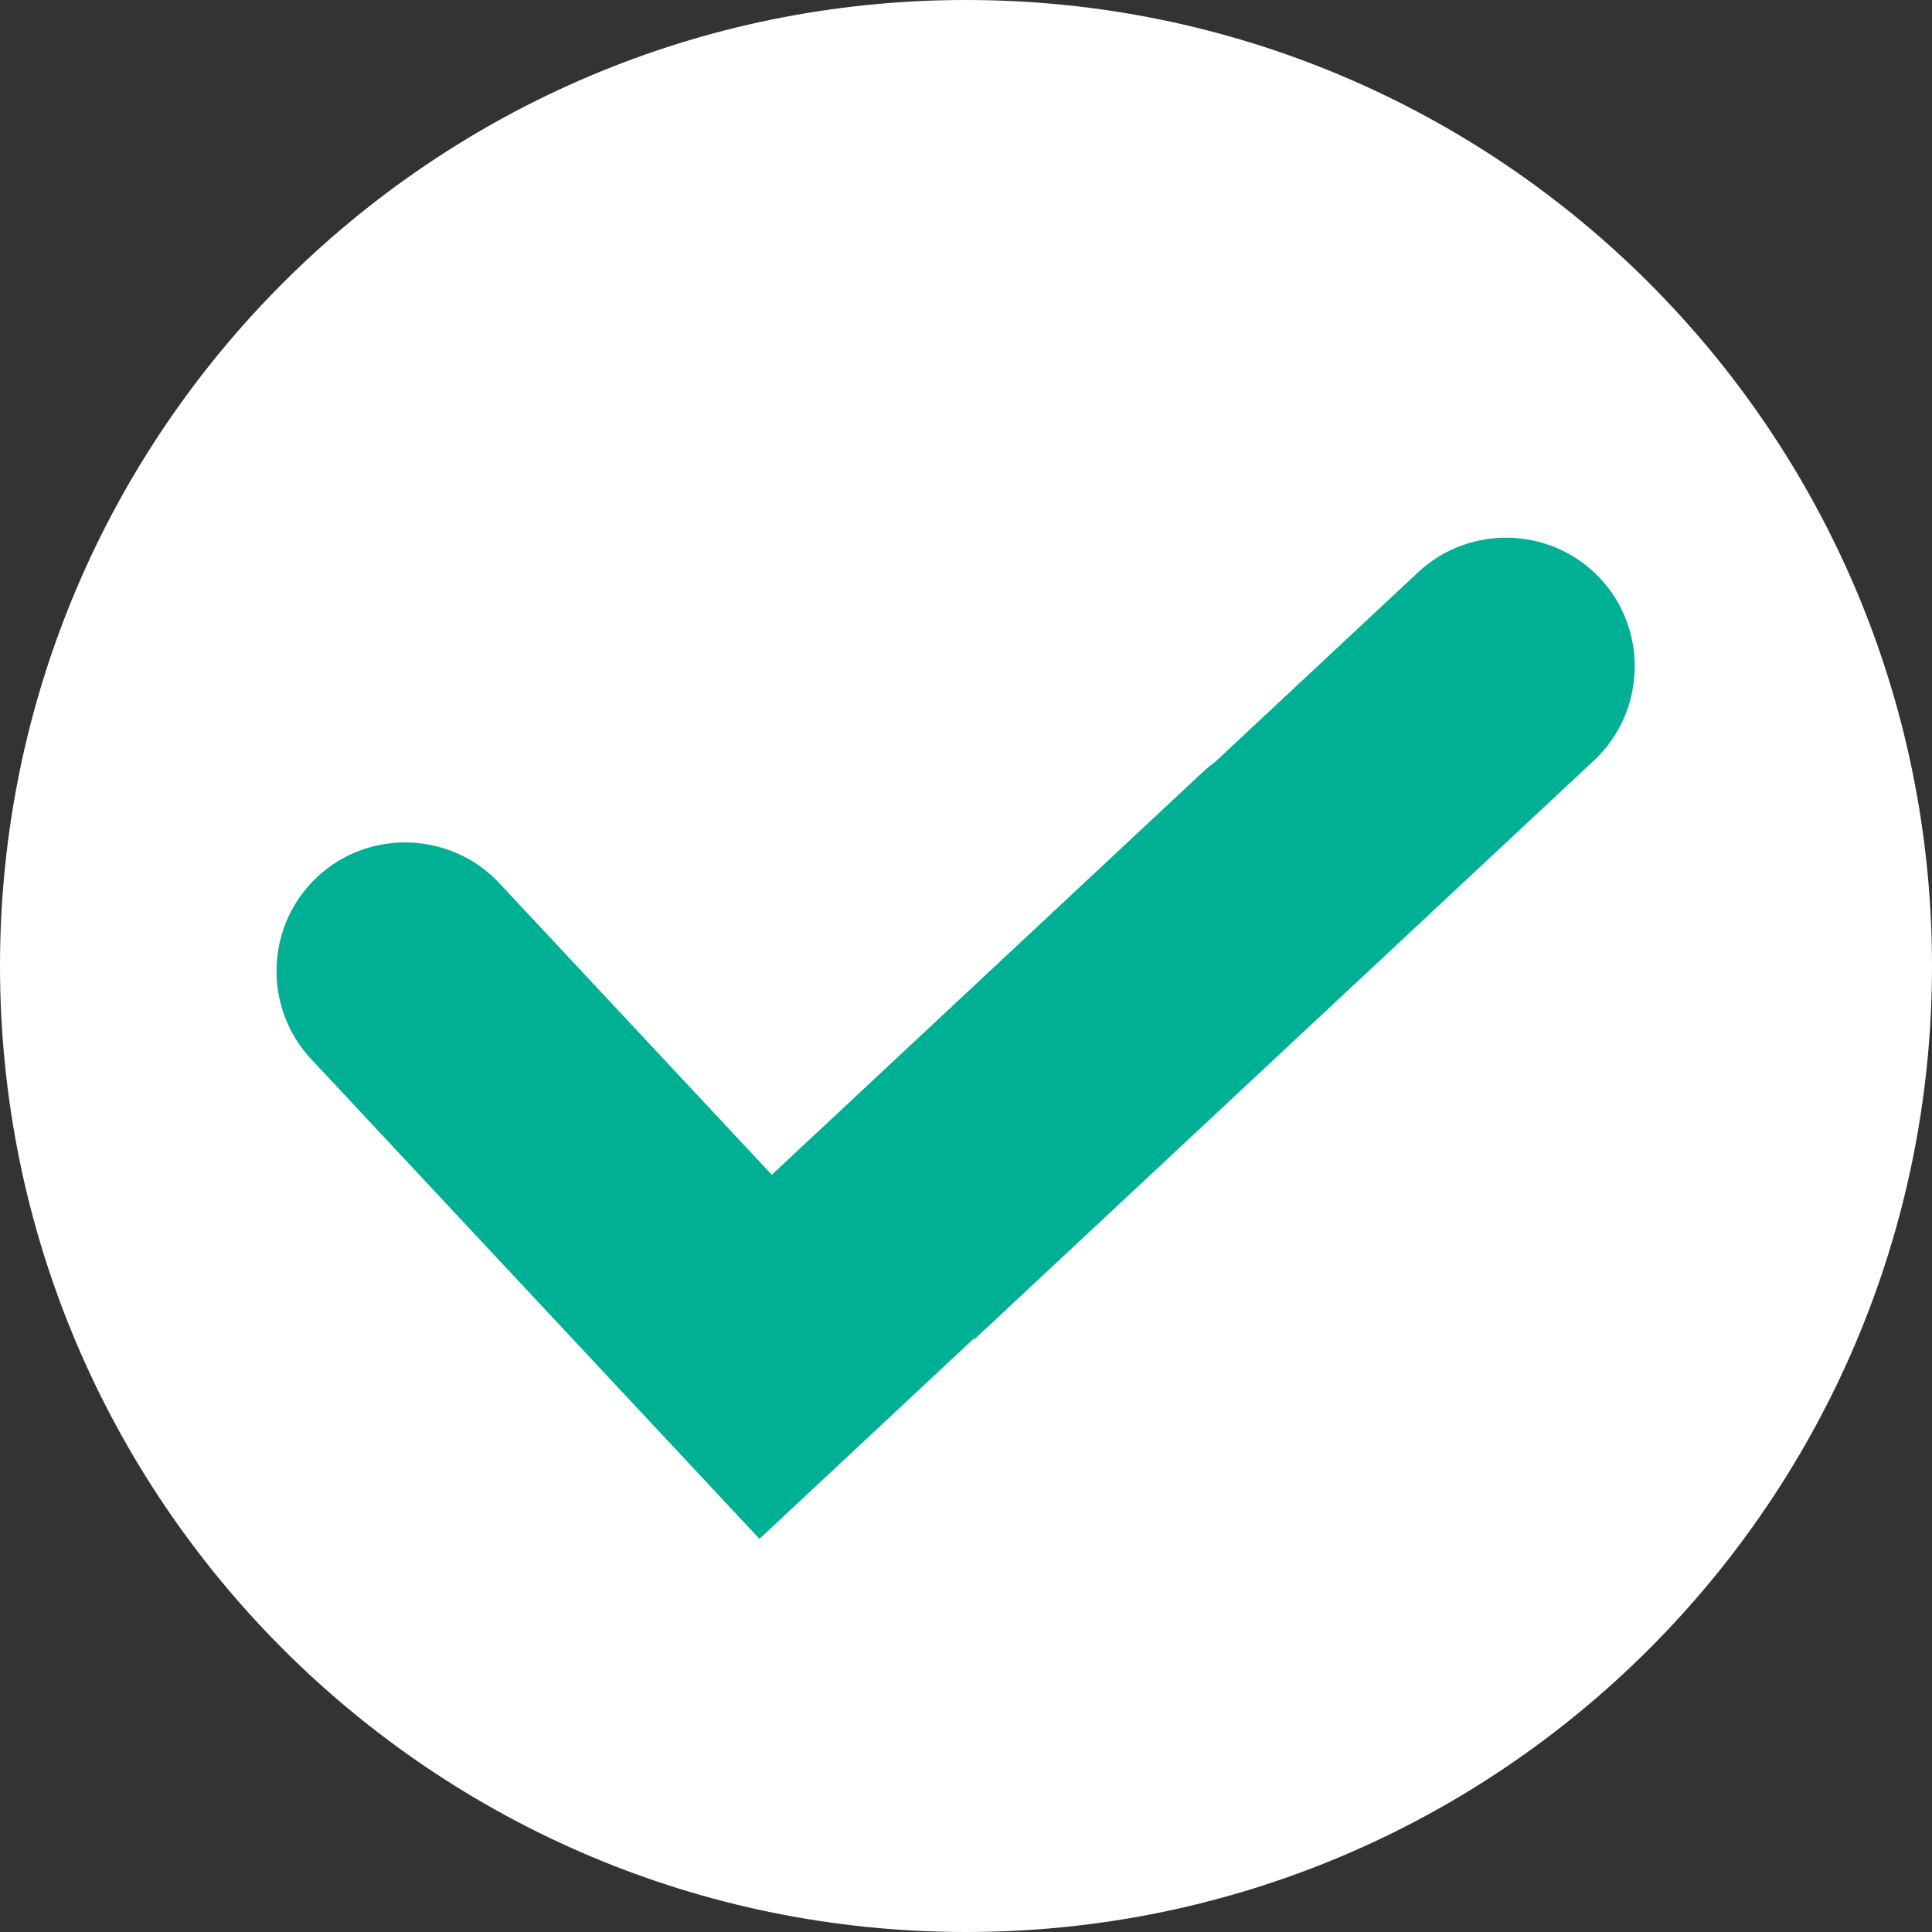
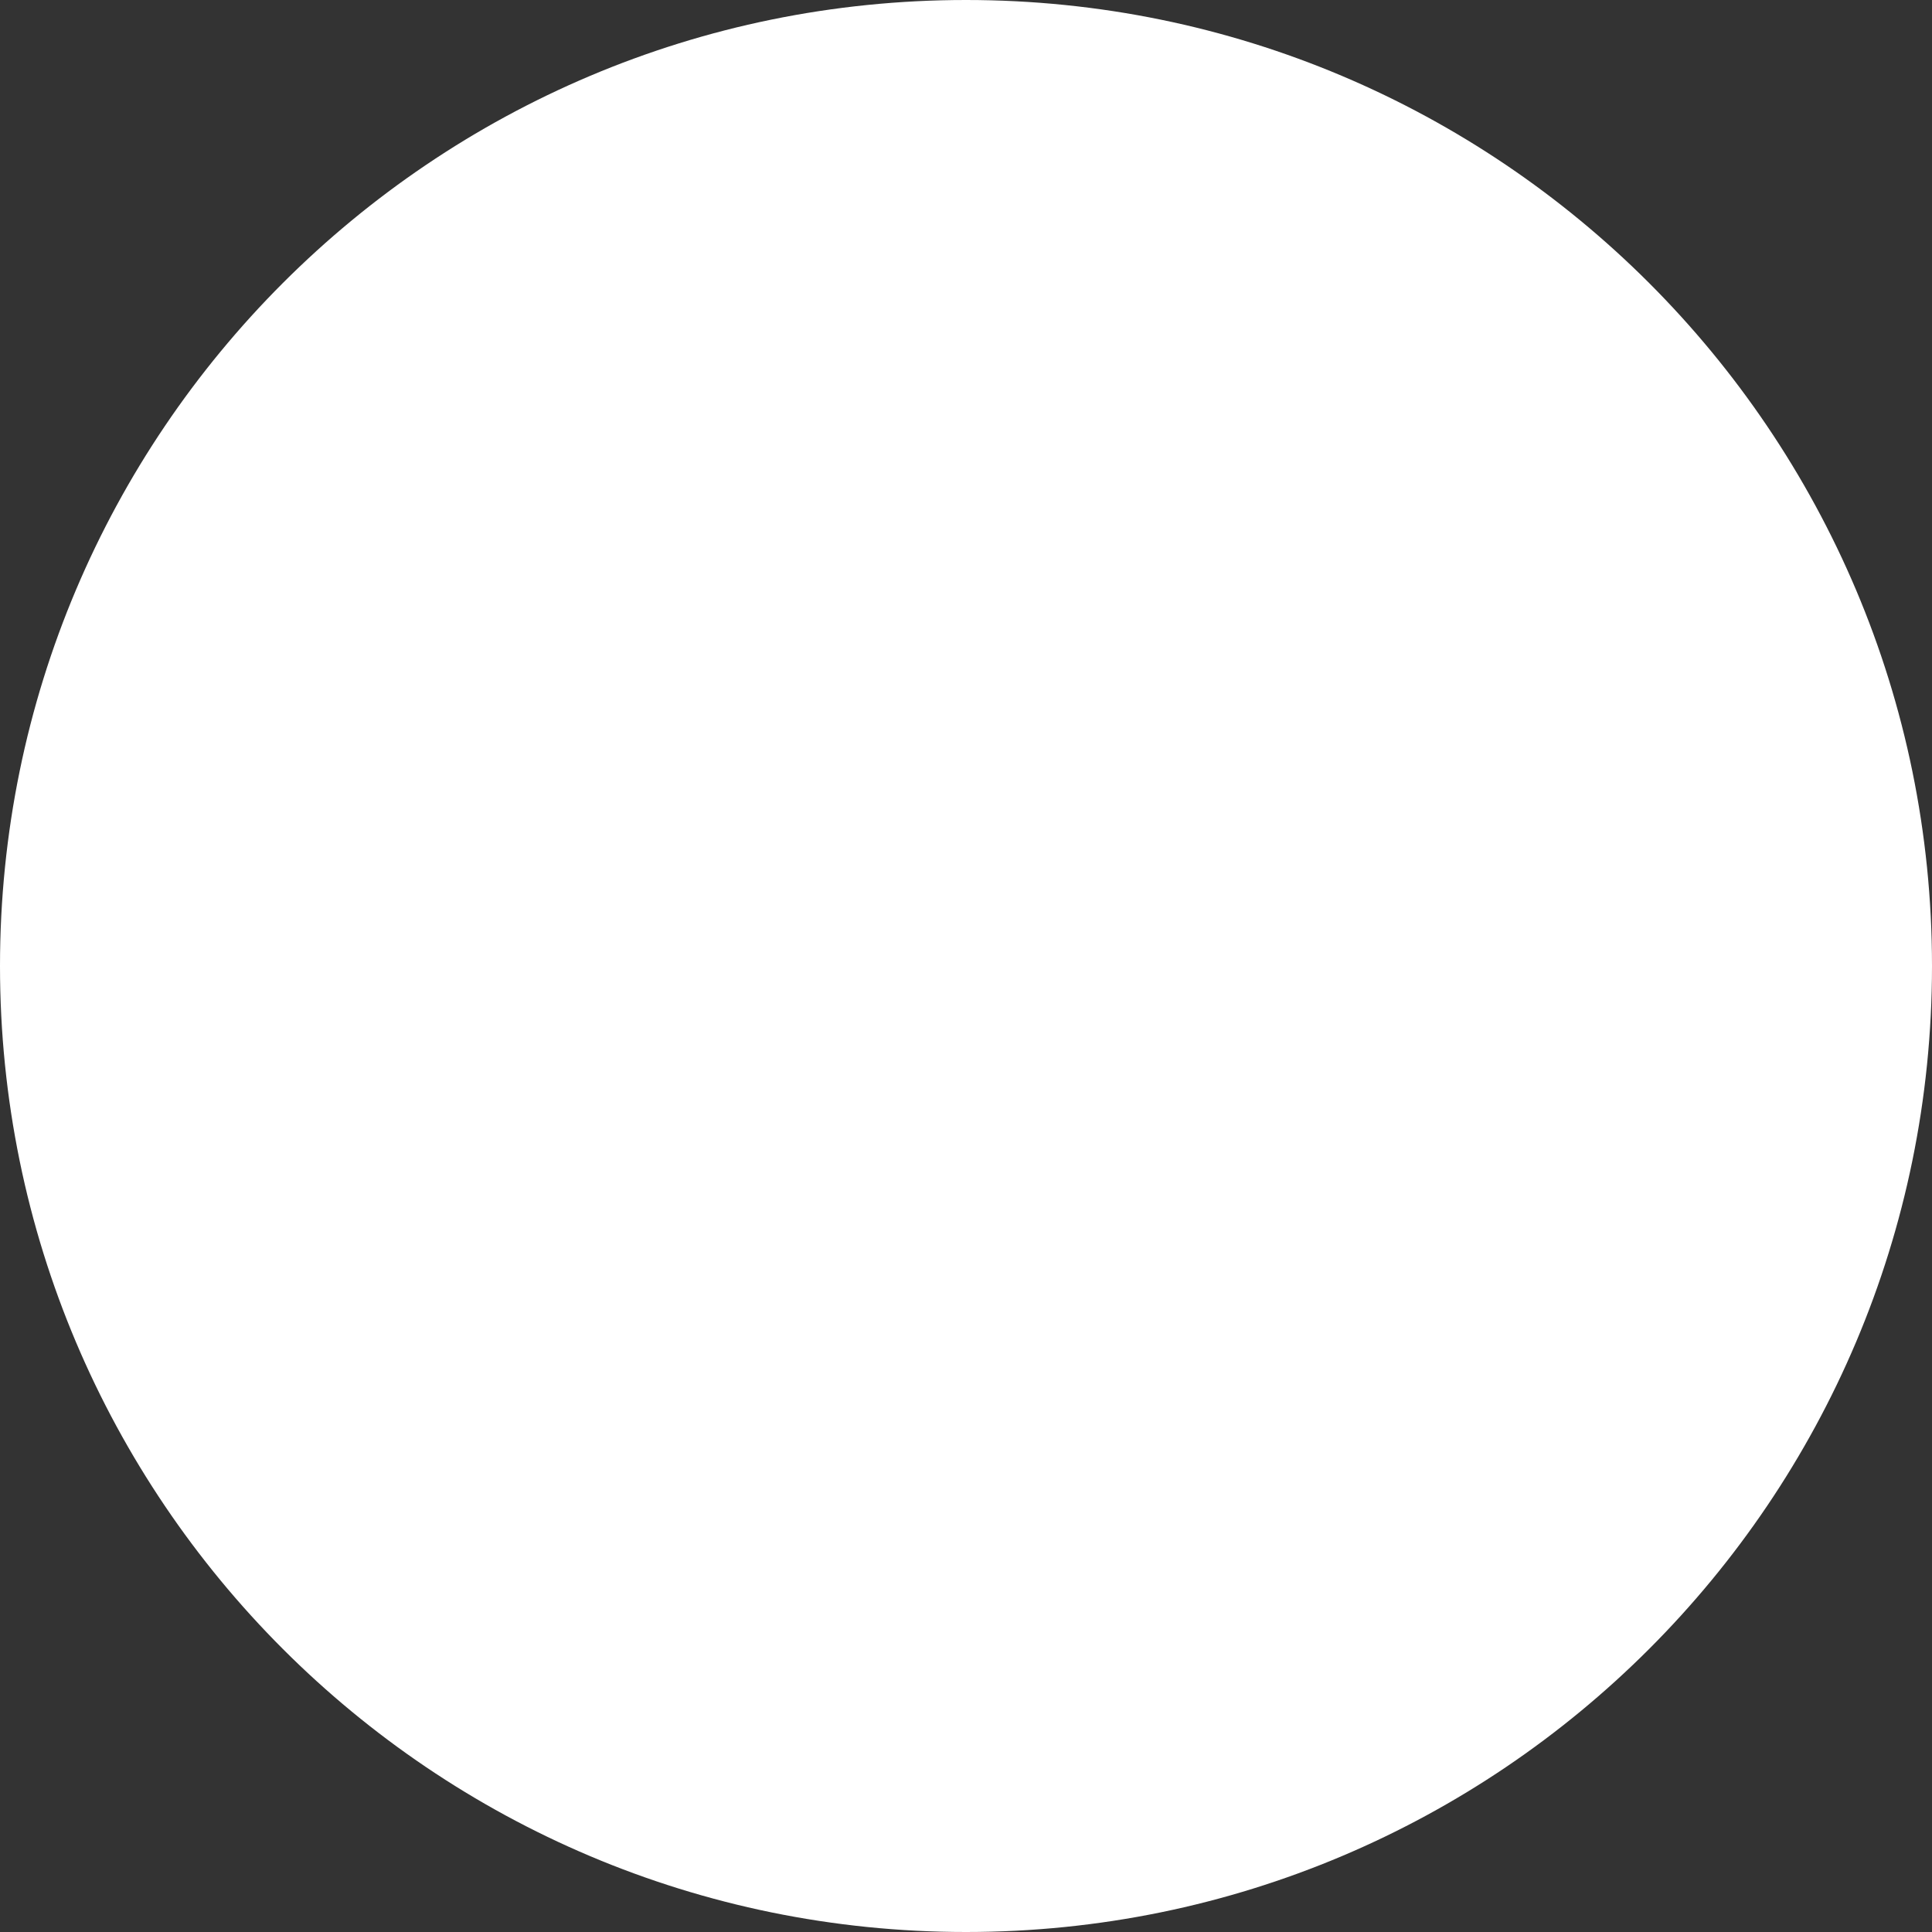
<svg xmlns="http://www.w3.org/2000/svg" width="31" height="31" viewBox="0 0 31 31" fill="none">
  <rect x="0" y="0" width="31" height="31" fill="#333333" stroke="none" />
  <path d="M15.5 31C24.06 31 31 24.06 31 15.5C31 6.94 24.06 0 15.5 0C6.94 0 0 6.94 0 15.5C0 24.06 6.94 31 15.5 31Z" fill="white" />
-   <path fill-rule="evenodd" clip-rule="evenodd" d="M10.66 23.059L4.991 16.992C4.215 16.161 4.26 14.847 5.09 14.071C5.921 13.295 7.235 13.34 8.011 14.17L12.384 18.85L19.305 12.383C19.368 12.325 19.433 12.272 19.5 12.223L22.755 9.182C23.585 8.406 24.9 8.45 25.676 9.281C26.452 10.111 26.407 11.426 25.577 12.202L15.635 21.49L15.625 21.479L12.186 24.692L10.66 23.059Z" fill="#00B095" />
</svg>